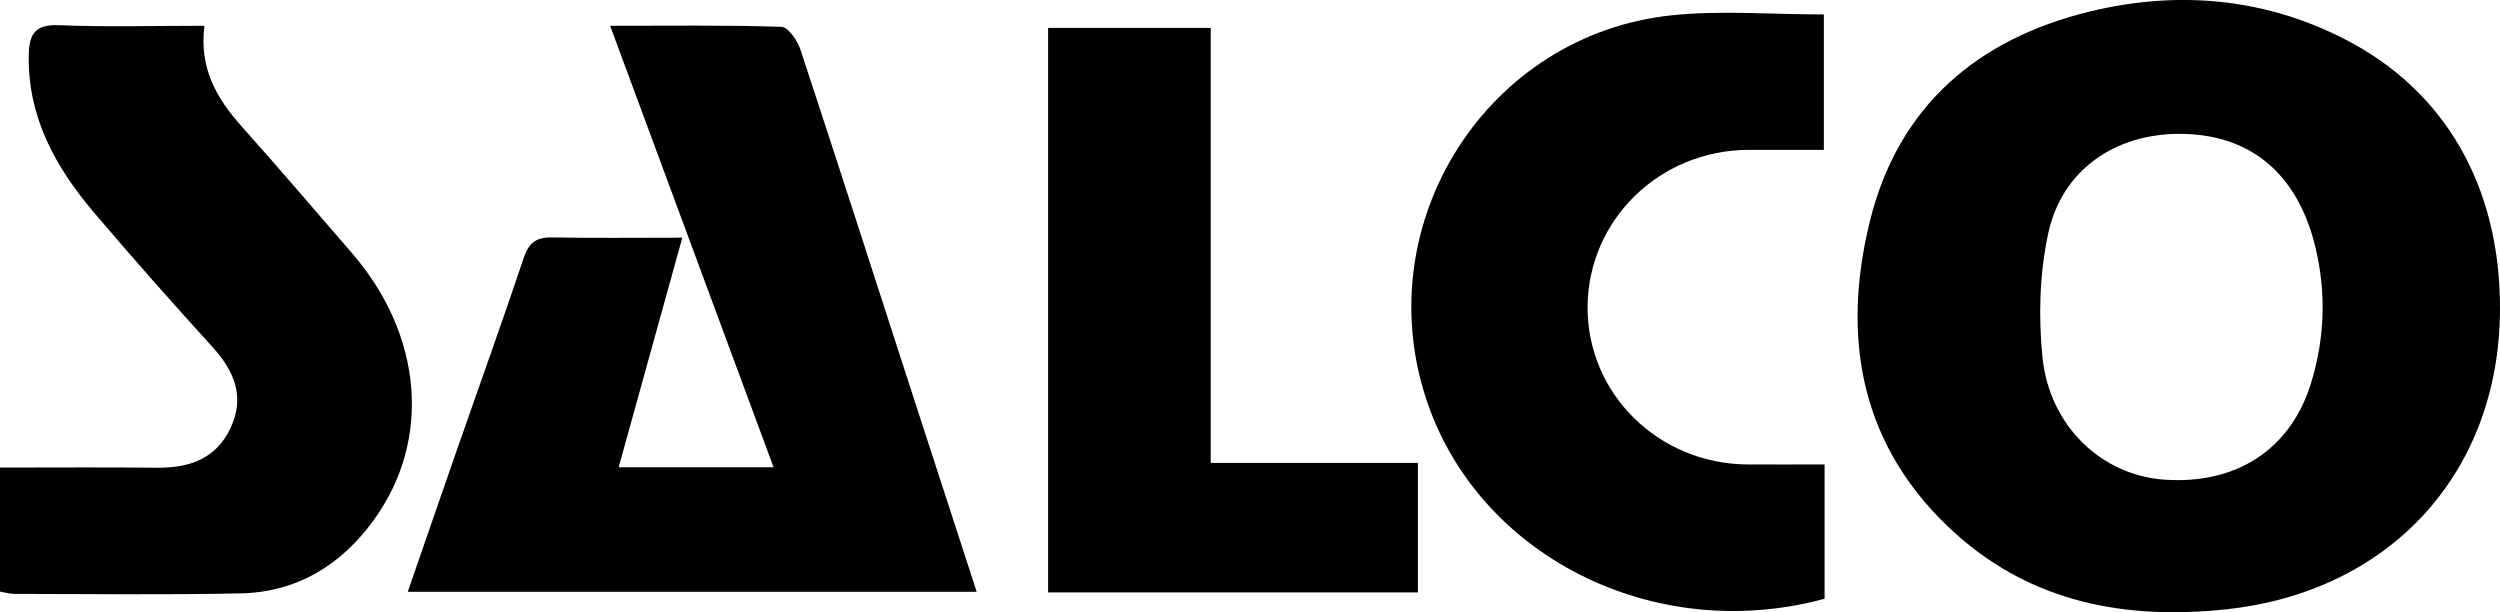
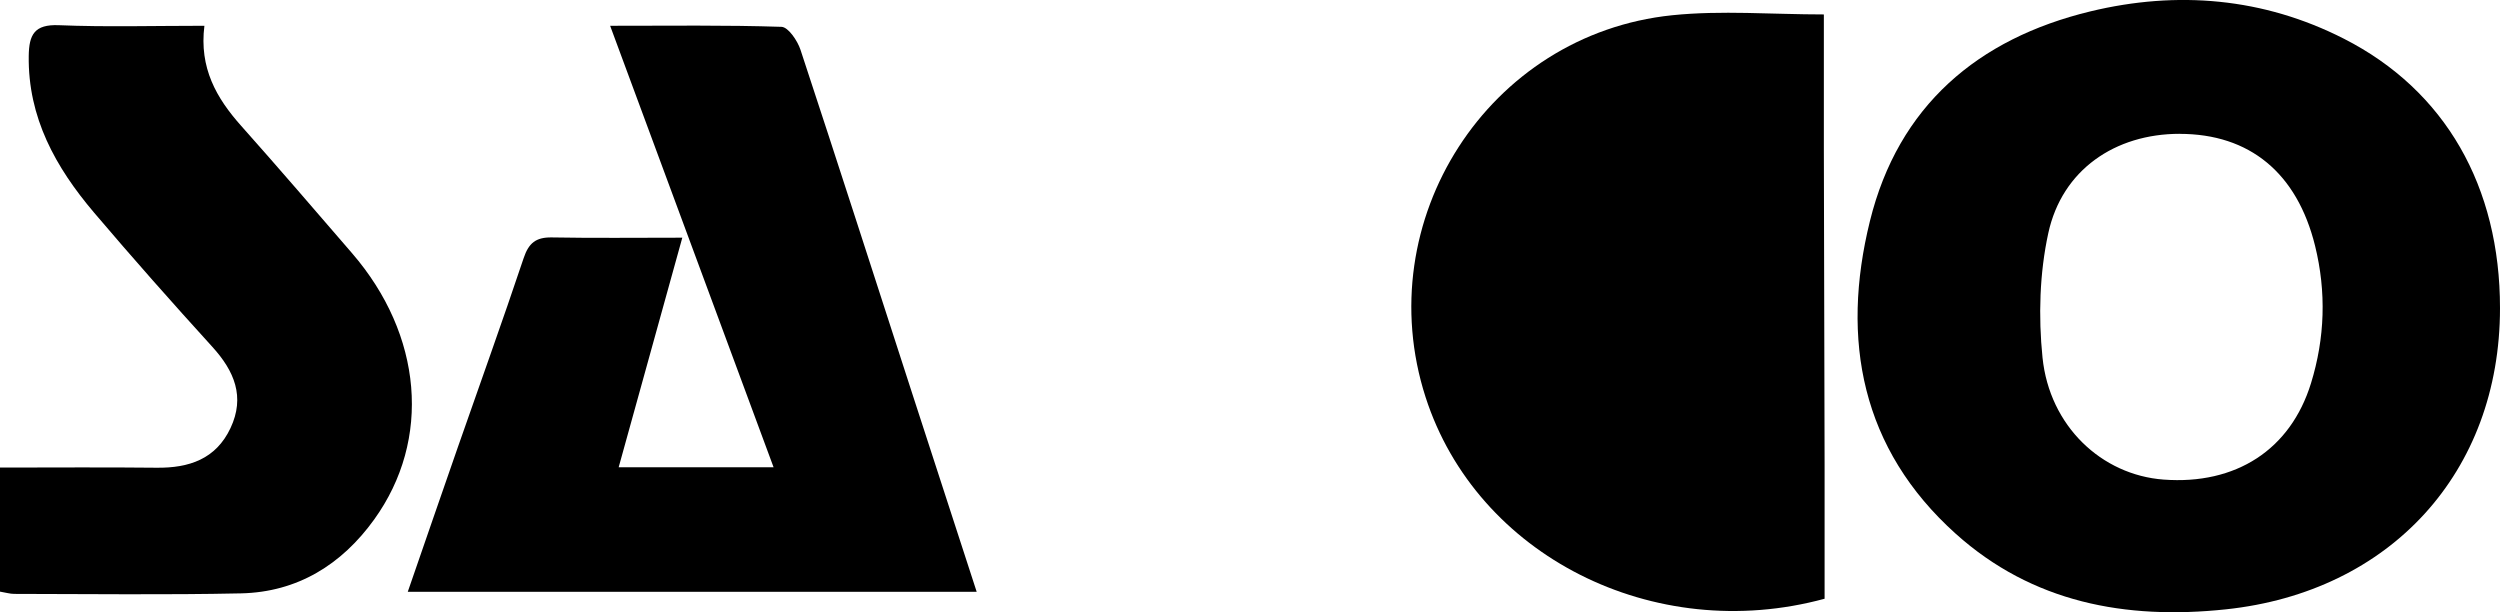
<svg xmlns="http://www.w3.org/2000/svg" id="Ebene_2" data-name="Ebene 2" viewBox="0 0 474.16 116.12">
  <defs>
    <style>
      .cls-1 {
        stroke-width: 0px;
      }
    </style>
  </defs>
  <g id="Ebene_1-2" data-name="Ebene 1">
    <g>
      <path class="cls-1" d="m474.16,58.46c-.01,31.11-20.78,53.8-51.99,57.11-19.05,2.02-36.71-1.3-51.23-14.33-17.92-16.09-21.85-36.79-16.28-59.32,5.39-21.82,20.44-34.59,41.8-39.76,16.48-3.98,32.82-2.6,48.09,5.18,19.27,9.81,29.62,28.08,29.61,51.11Zm-60.75-33.08c-12.27,0-22.31,6.84-24.92,18.83-1.66,7.61-1.89,15.82-1.1,23.59,1.33,13.03,11.22,22.28,22.96,23.16,13.71,1.02,24.07-5.66,27.96-18.26,2.65-8.58,2.93-17.33.78-26.06-3.42-13.86-12.44-21.25-25.69-21.25Z" />
      <path class="cls-1" d="m146.72,88.62c-10.39-28.06-20.57-55.56-31-83.73,11.3,0,21.91-.15,32.5.2,1.28.04,3.03,2.62,3.6,4.34,7.18,21.76,14.18,43.57,21.25,65.37,3.99,12.31,8,24.6,12.17,37.44h-107.9c3.25-9.39,6.37-18.46,9.53-27.52,4.16-11.92,8.44-23.8,12.45-35.77.96-2.87,2.34-3.97,5.34-3.92,7.96.15,15.93.05,24.75.05-4.12,14.85-8.04,28.99-12.07,43.54h29.38Z" />
-       <path class="cls-1" d="m346.06,88.1v25.46c-32.41,8.82-65.99-8.18-75.68-38.24-10.78-33.45,11.86-68.84,46.79-72.43,9.35-.96,18.88-.15,28.75-.15v25.68c-4.76,0-9.52-.01-14.28,0-16.88.06-30.45,13.3-30.53,29.79-.08,16.45,13.42,29.77,30.31,29.88,4.78.03,9.57,0,14.64,0Z" />
+       <path class="cls-1" d="m346.06,88.1v25.46c-32.41,8.82-65.99-8.18-75.68-38.24-10.78-33.45,11.86-68.84,46.79-72.43,9.35-.96,18.88-.15,28.75-.15v25.68Z" />
      <path class="cls-1" d="m38.77,4.88c-1.01,8.01,2.28,13.73,6.99,19.01,7.09,7.96,14.03,16.05,21,24.12,13.39,15.5,15.14,35.35,4.2,50.53-6.16,8.55-14.56,13.77-25.26,14-14.33.31-28.67.11-43.01.1-.79,0-1.59-.25-2.69-.43v-23.53c10.12,0,19.92-.08,29.71.03,6.13.07,11.24-1.63,14.01-7.52,2.79-5.93.73-10.81-3.44-15.4-7.62-8.38-15.13-16.86-22.46-25.49C10.57,31.75,5.28,22.32,5.45,10.58c.06-4,1.07-5.99,5.7-5.8,8.97.37,17.96.11,27.62.11Z" />
-       <path class="cls-1" d="m268.92,112.36h-70.13V5.29h30.84v82.51h39.29v24.56Z" />
    </g>
  </g>
</svg>